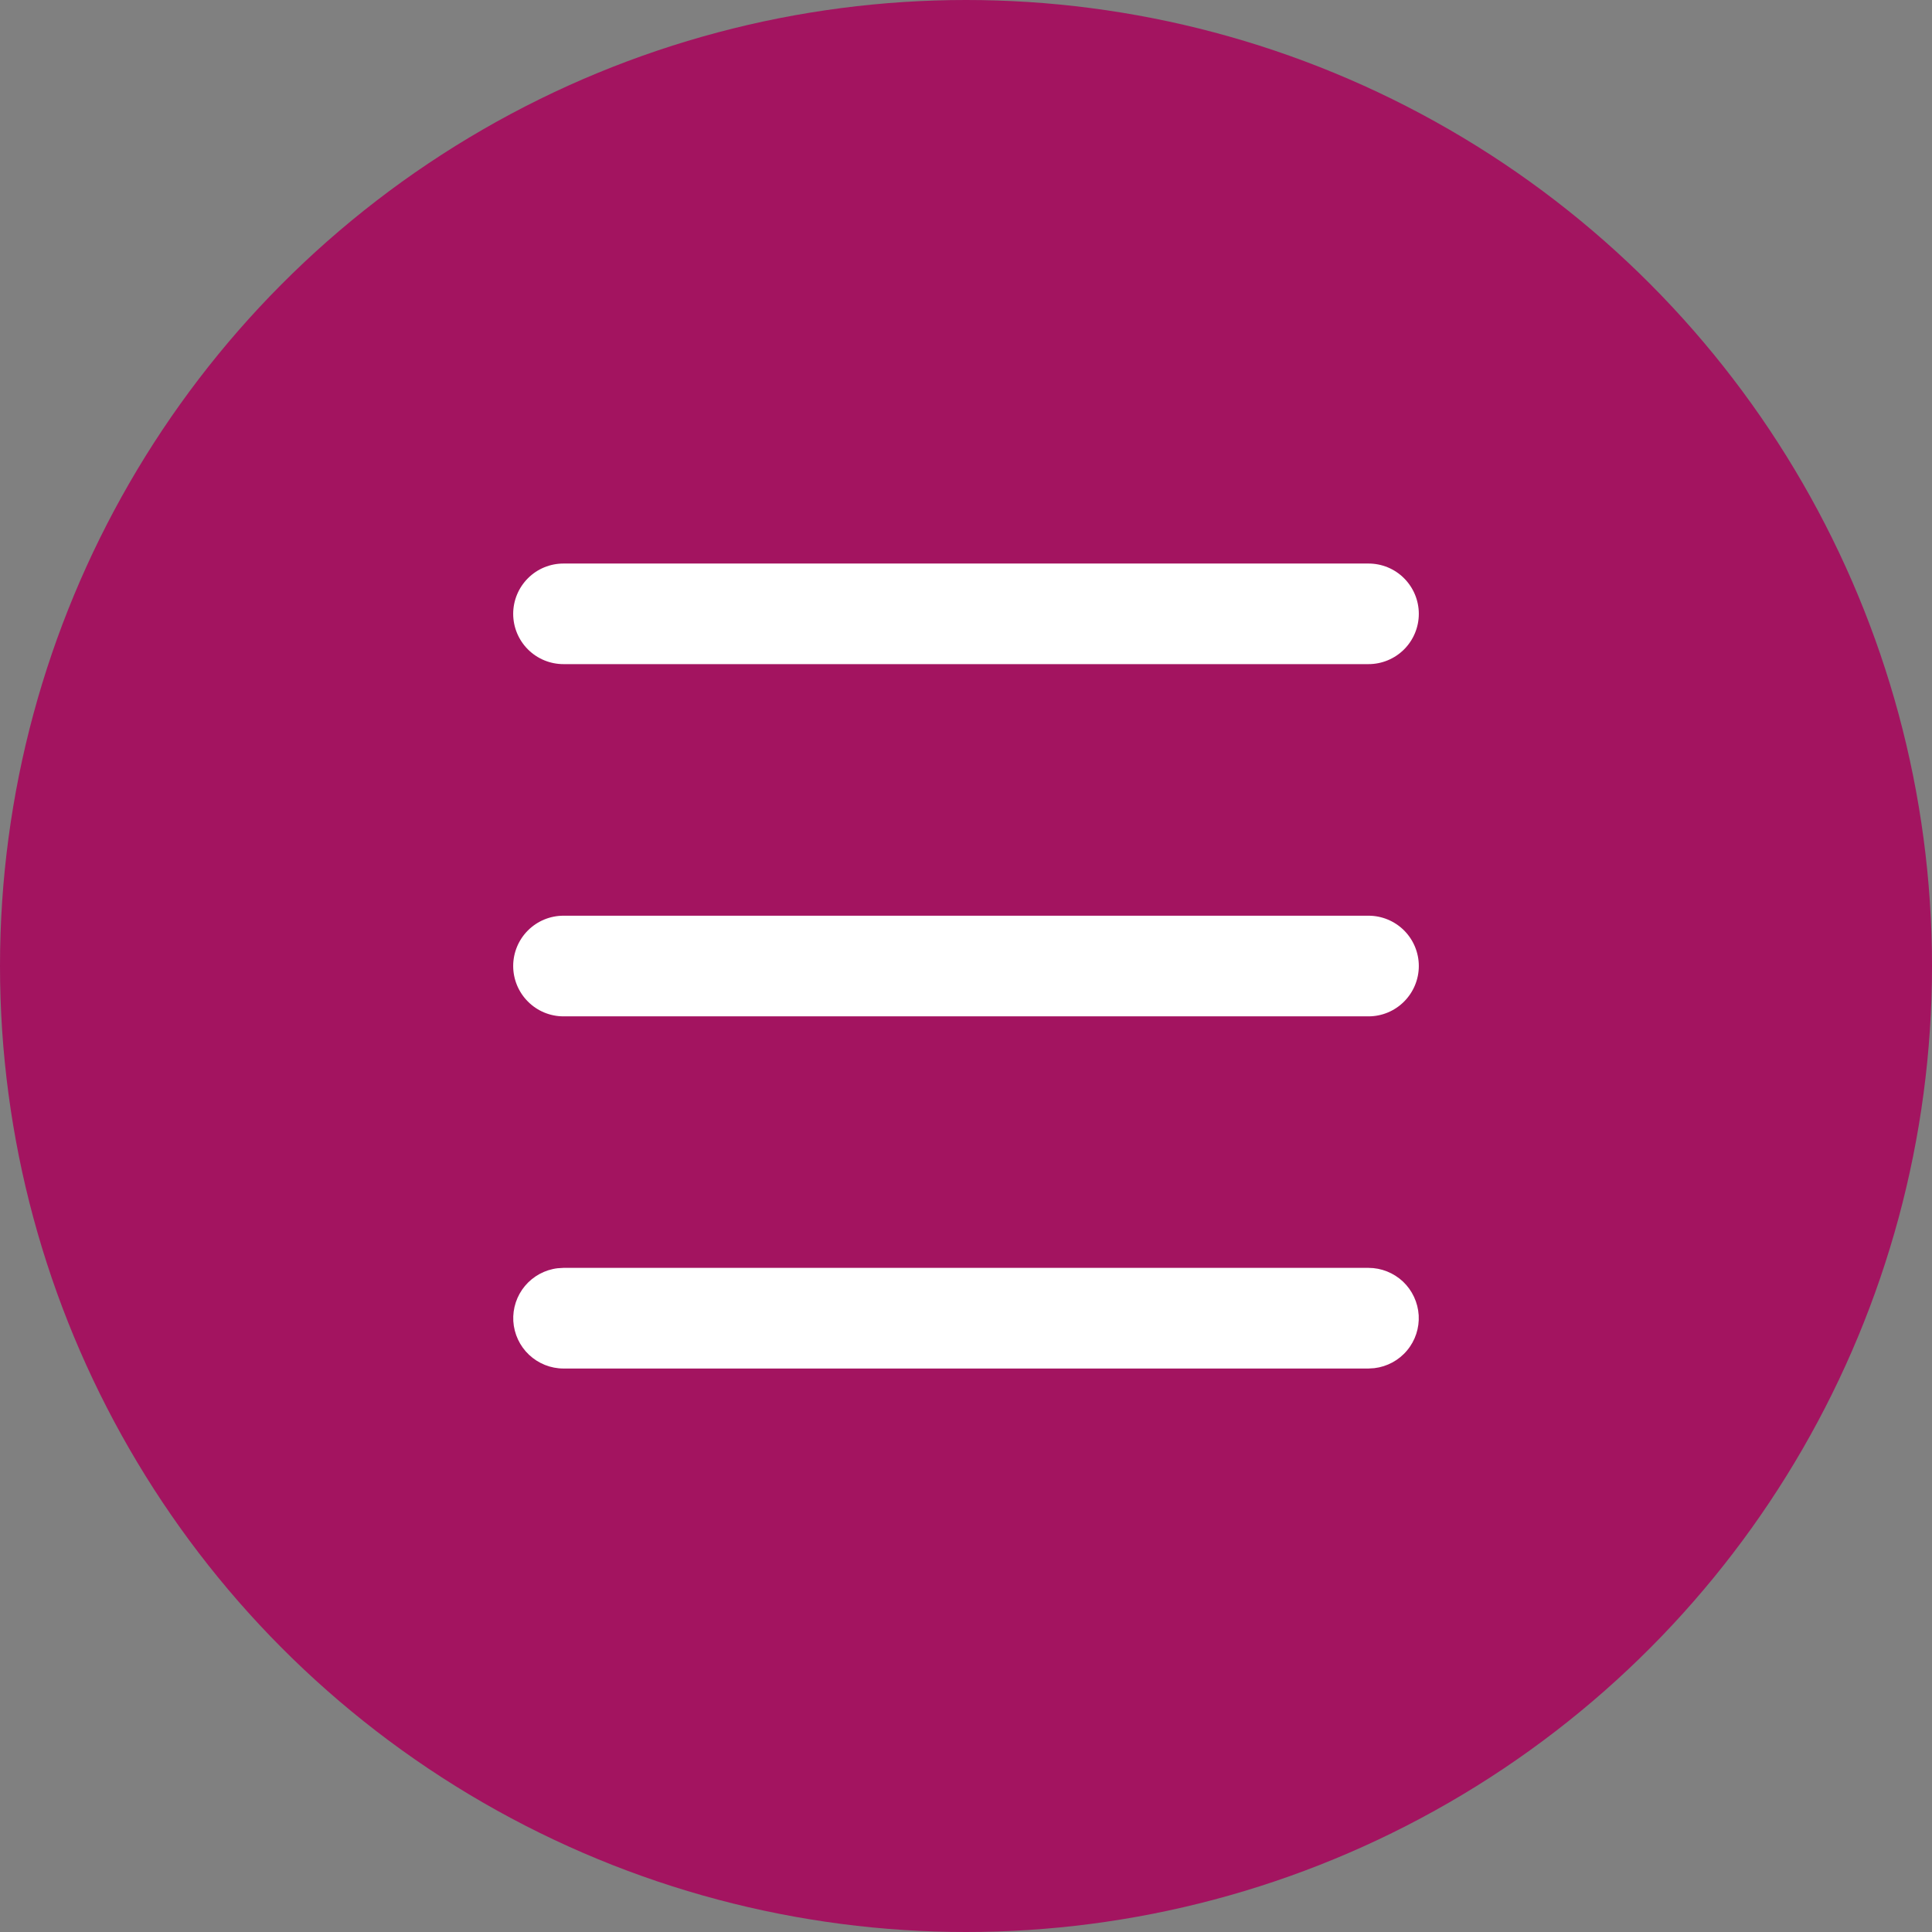
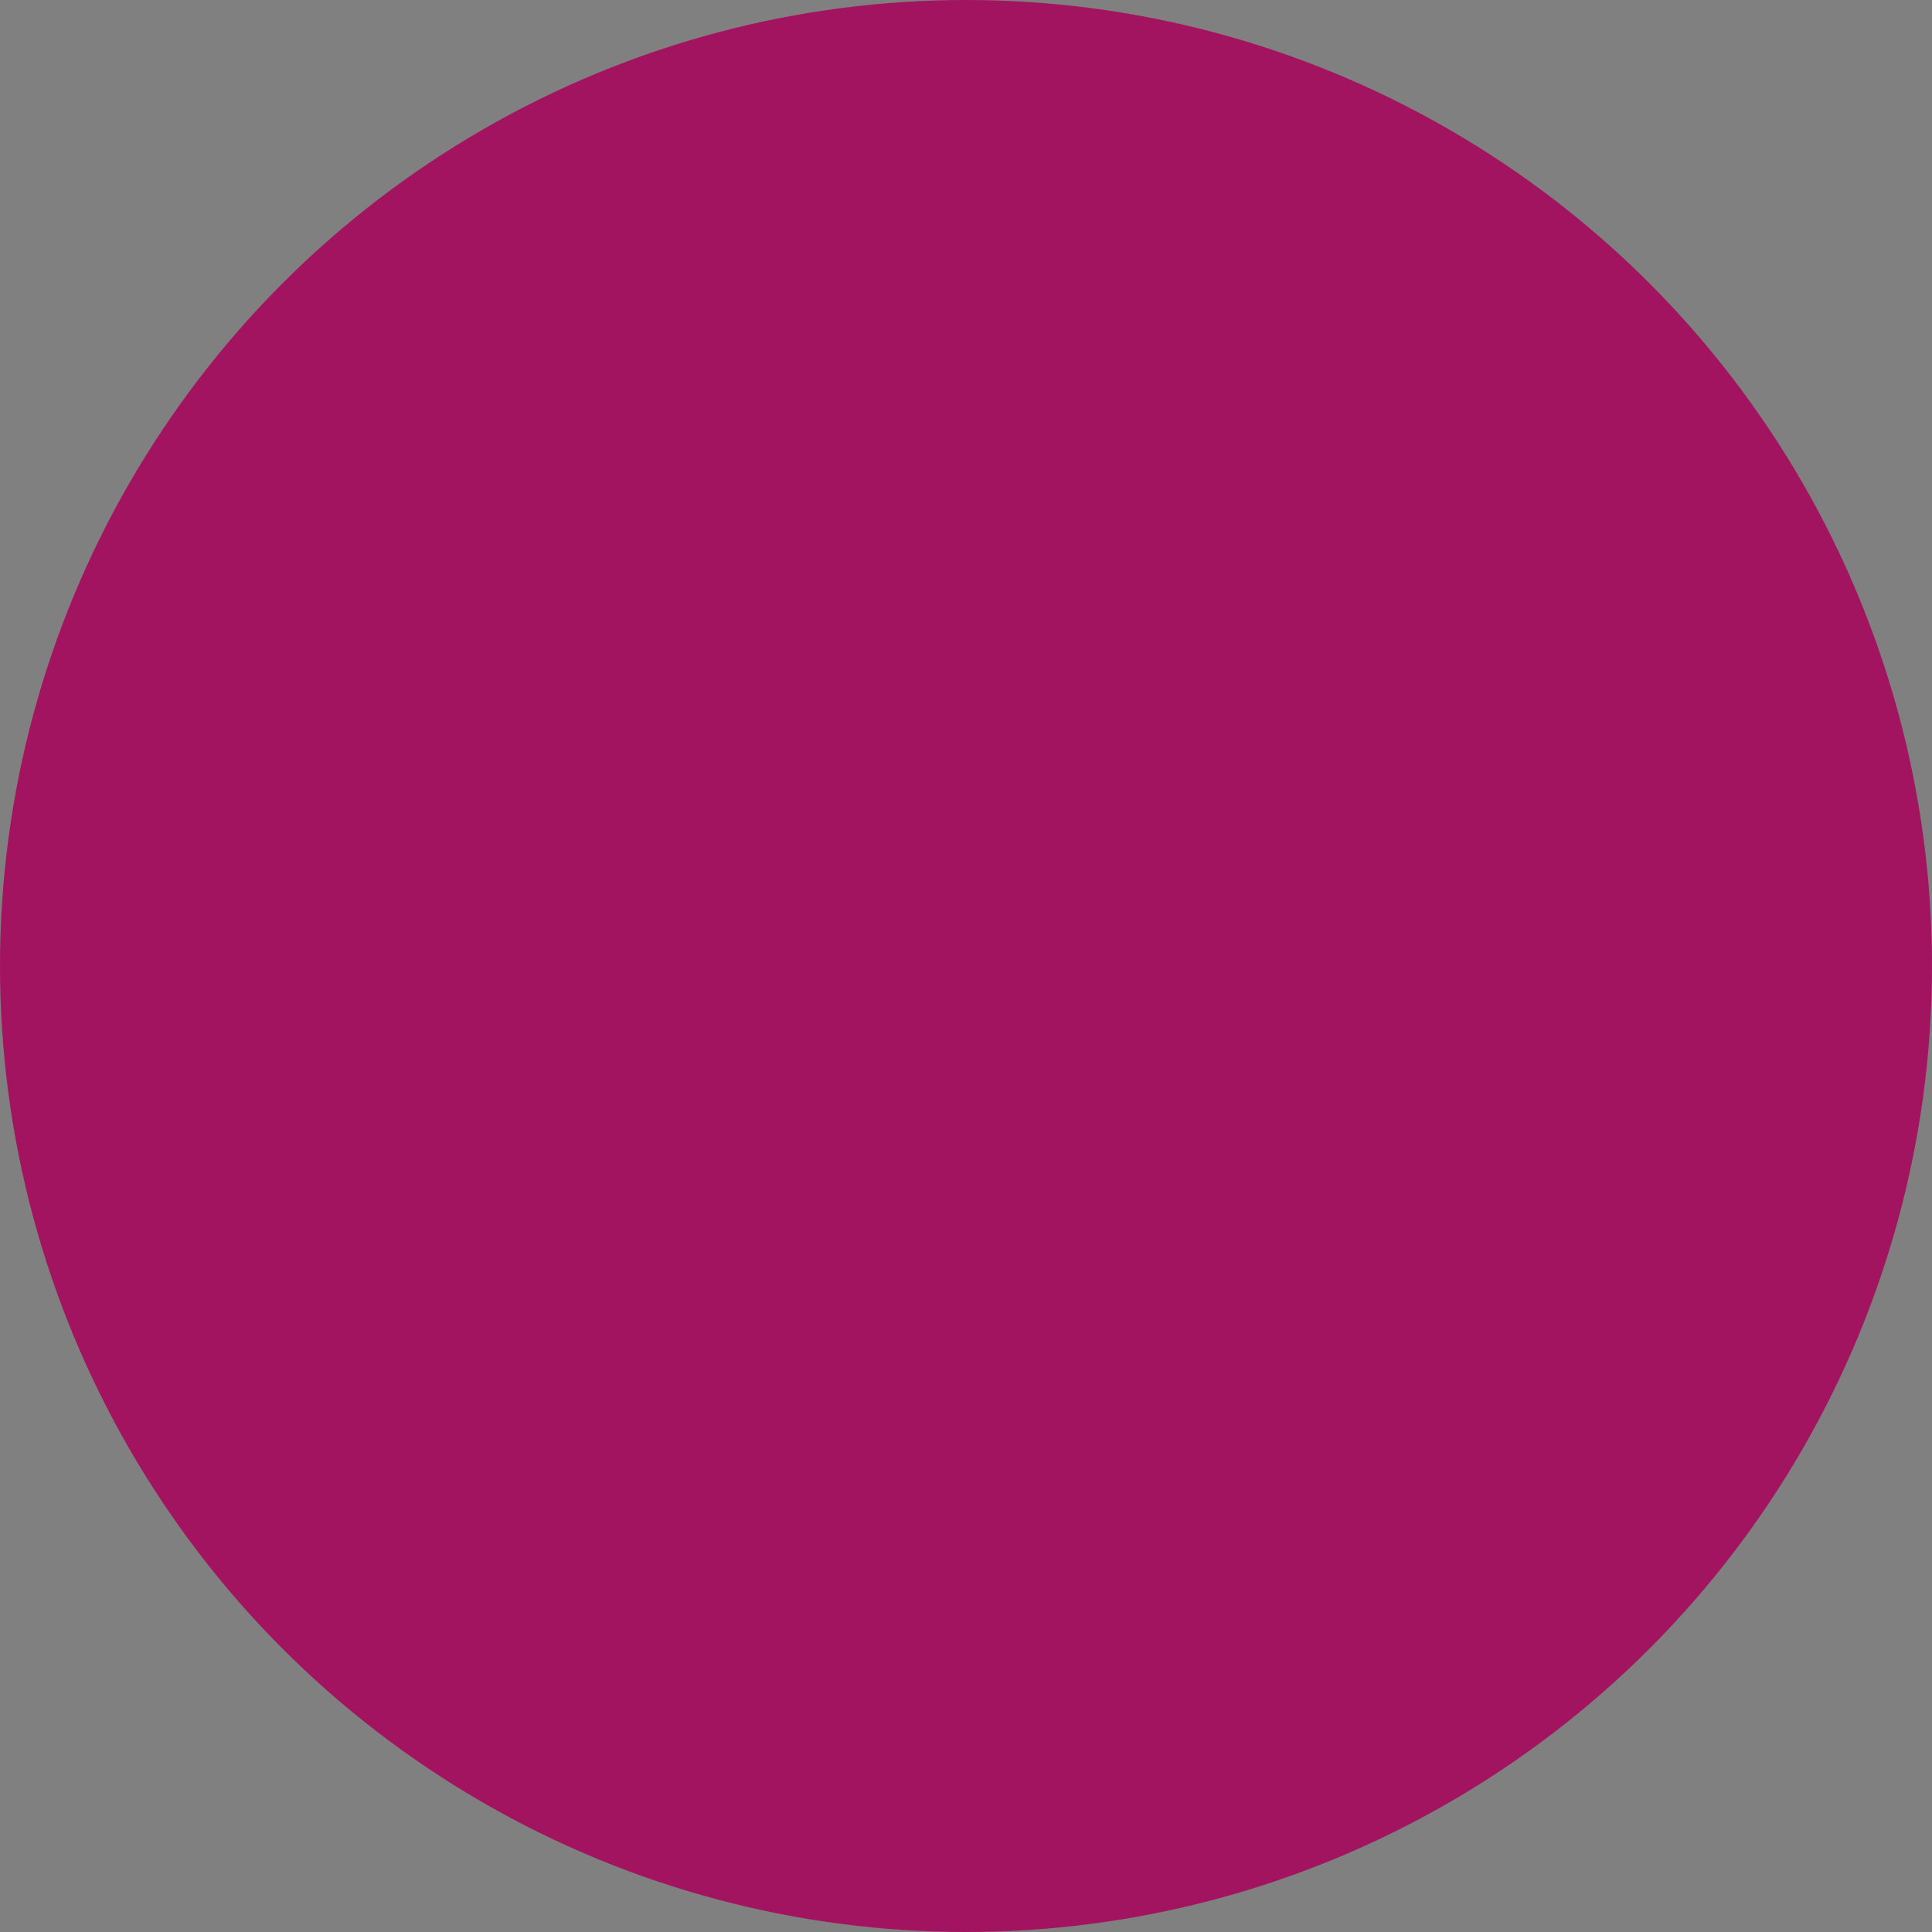
<svg xmlns="http://www.w3.org/2000/svg" width="32" height="32" viewBox="0 0 32 32" fill="none">
  <rect x="0" y="0" width="32" height="32" fill="#808080" stroke="none" />
  <circle cx="16" cy="16" r="16" fill="#A31460" />
  <g clip-path="url(#clip0_156_3347)">
    <path d="M22.667 21C22.879 21 23.083 21.082 23.238 21.227C23.392 21.373 23.485 21.573 23.498 21.785C23.51 21.997 23.441 22.206 23.305 22.368C23.169 22.531 22.975 22.636 22.764 22.661L22.667 22.667H9.333C9.121 22.667 8.917 22.585 8.762 22.439C8.608 22.294 8.515 22.094 8.502 21.882C8.49 21.67 8.559 21.462 8.695 21.299C8.832 21.136 9.025 21.031 9.236 21.006L9.333 21H22.667ZM22.667 15.167C22.888 15.167 23.1 15.255 23.256 15.411C23.412 15.567 23.5 15.779 23.5 16C23.5 16.221 23.412 16.433 23.256 16.589C23.1 16.746 22.888 16.834 22.667 16.834H9.333C9.112 16.834 8.9 16.746 8.744 16.589C8.588 16.433 8.5 16.221 8.5 16C8.5 15.779 8.588 15.567 8.744 15.411C8.9 15.255 9.112 15.167 9.333 15.167H22.667ZM22.667 9.334C22.888 9.334 23.1 9.421 23.256 9.578C23.412 9.734 23.5 9.946 23.5 10.167C23.5 10.388 23.412 10.6 23.256 10.756C23.1 10.912 22.888 11 22.667 11H9.333C9.112 11 8.9 10.912 8.744 10.756C8.588 10.6 8.5 10.388 8.5 10.167C8.5 9.946 8.588 9.734 8.744 9.578C8.9 9.421 9.112 9.334 9.333 9.334H22.667Z" fill="white" />
  </g>
  <defs>
    <clipPath id="clip0_156_3347">
-       <rect width="20" height="20" fill="white" transform="translate(6 6)" />
-     </clipPath>
+       </clipPath>
  </defs>
</svg>